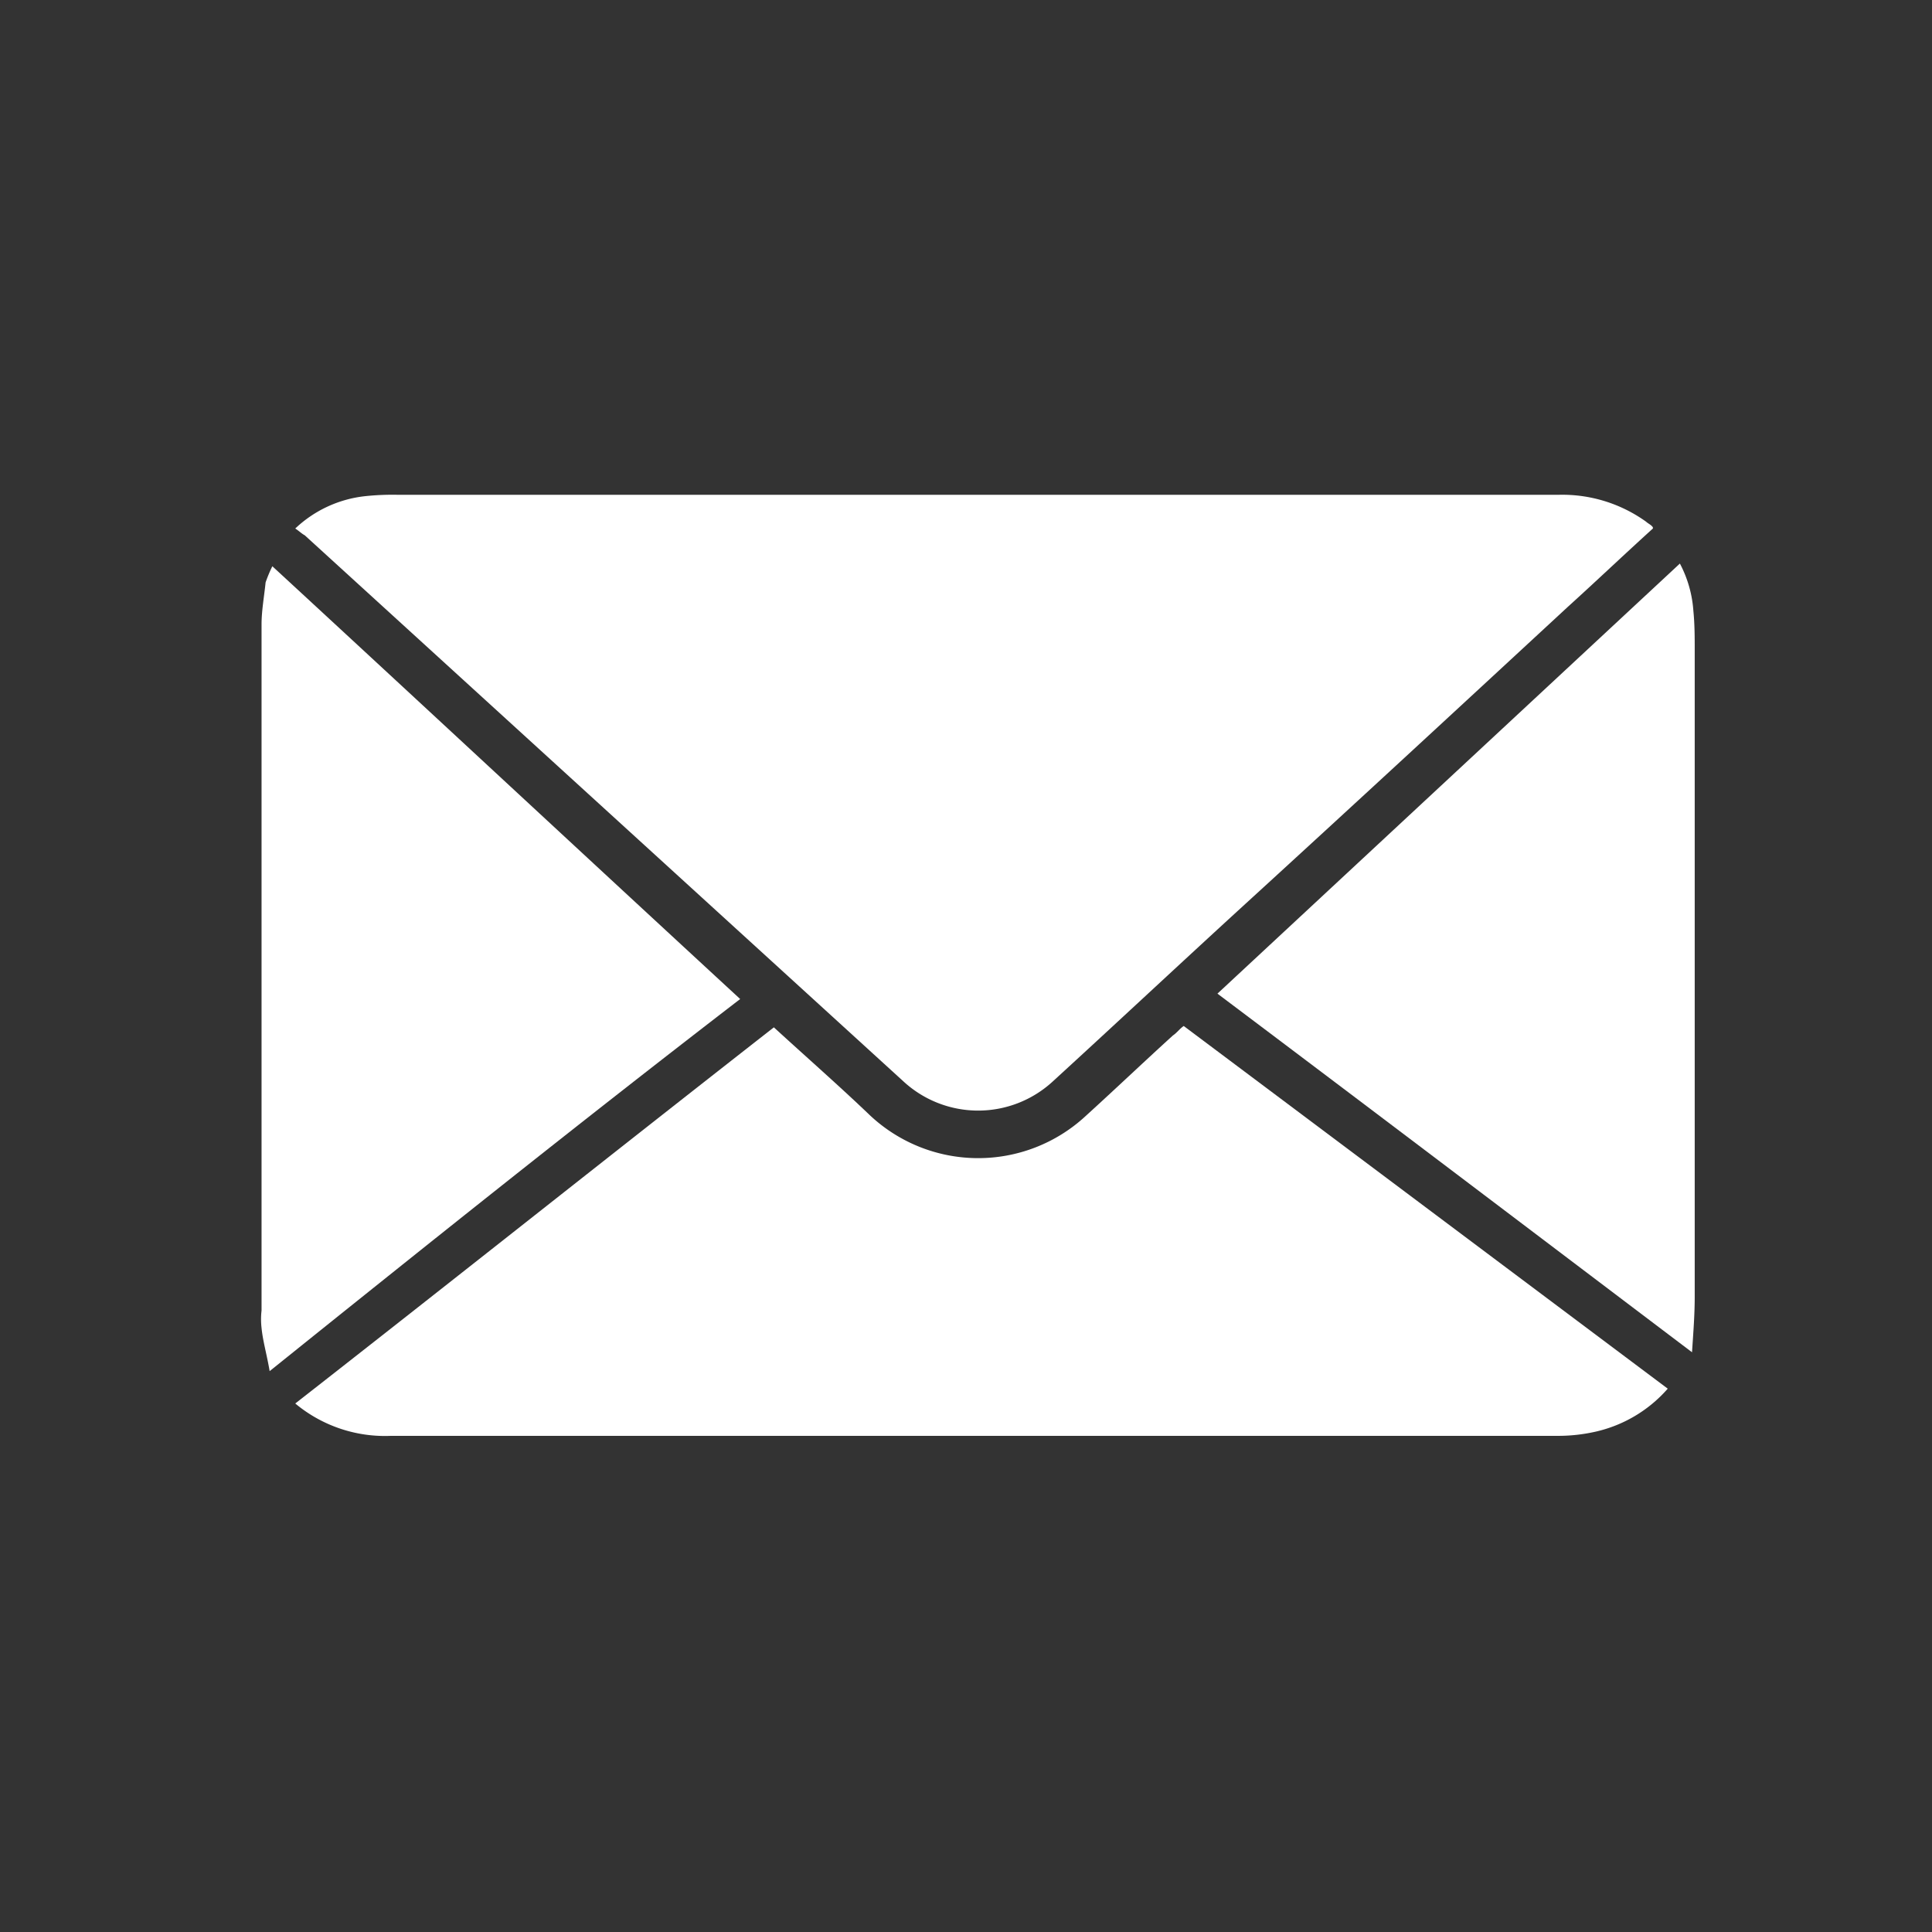
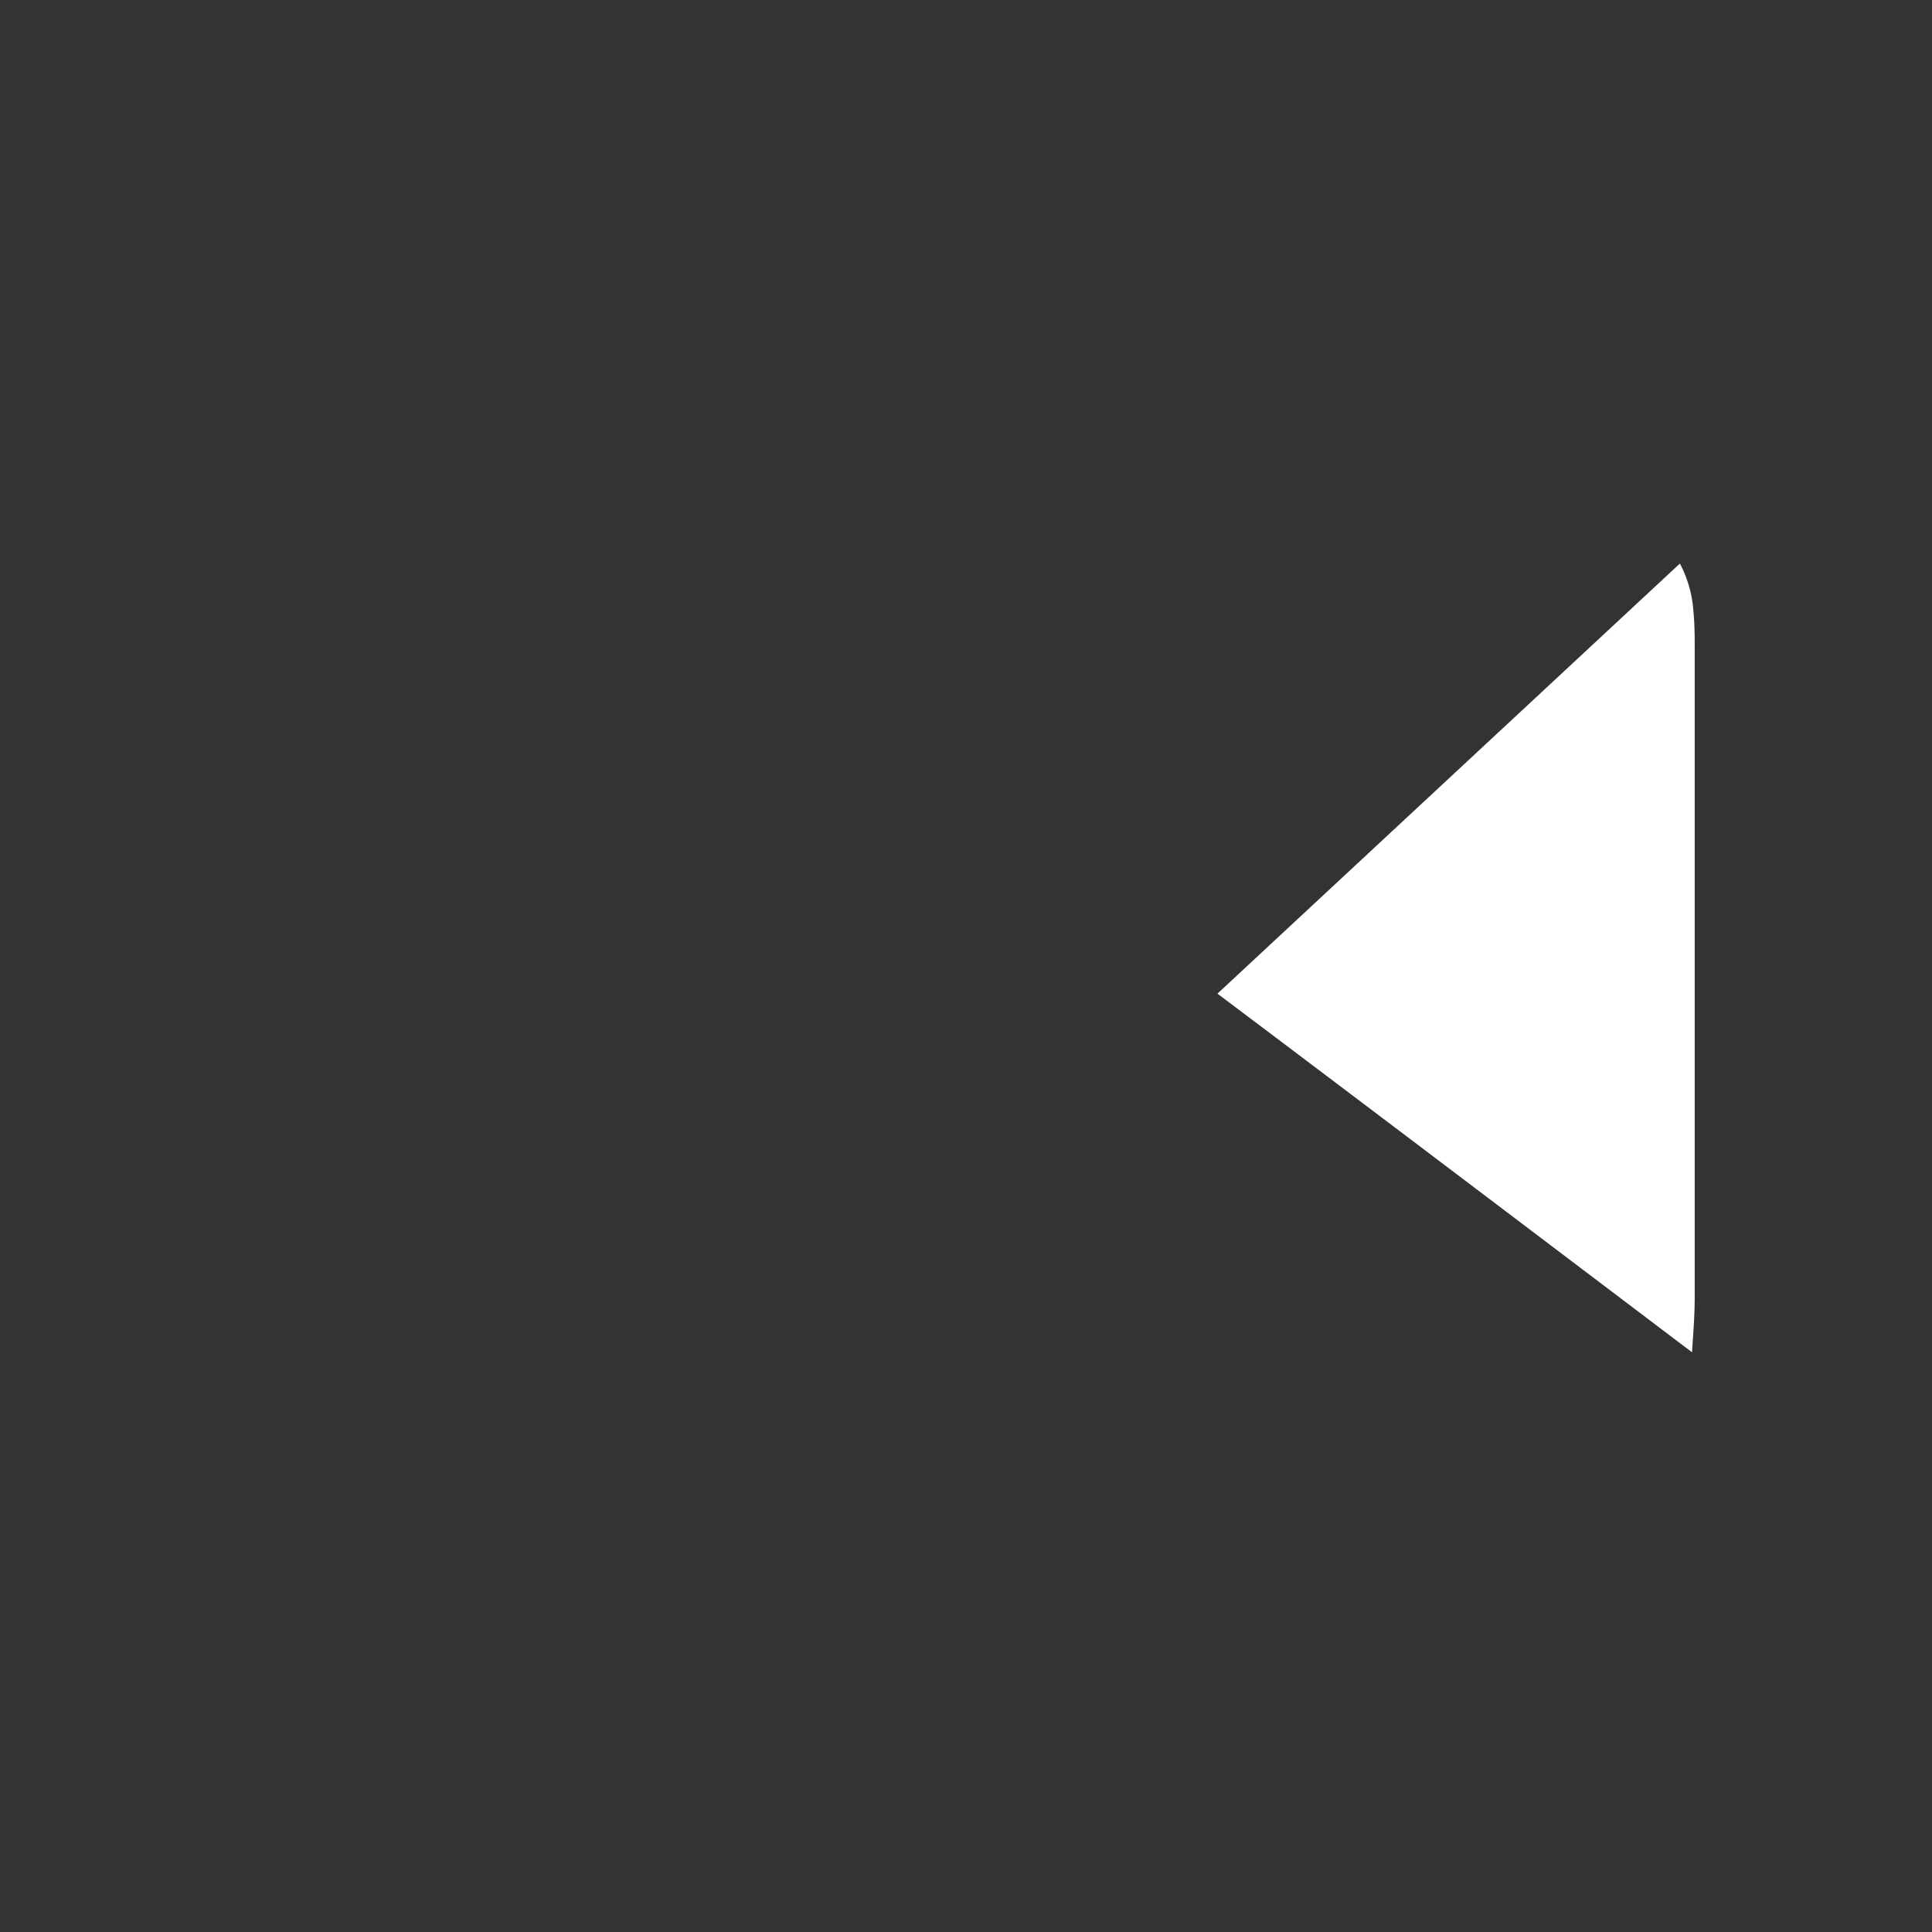
<svg xmlns="http://www.w3.org/2000/svg" id="f3112136-7a48-4bad-a666-c9598fe73bb7" data-name="Layer 1" viewBox="0 0 143.3 143.3">
  <rect x="0" y="0" width="143.3" height="143.3" fill="#333333" stroke="none" />
  <g id="a06b1066-41d8-433a-82e9-089038ab8088" data-name="Simple Design">
    <g id="b915ea6e-81f7-493b-a2a2-549aa430ca6a" data-name="Simple Logos">
      <g id="f63322b4-c534-4c2b-ad3c-cfd78b38c7ad" data-name="Email">
-         <path d="M21.9,39.2a8.93,8.93,0,0,1,5.2-2.4,19.27,19.27,0,0,1,2.4-.1h86.1a10.66,10.66,0,0,1,6.5,2c.1.1.3.2.4.3s.1.1.1.2c-2.1,1.9-4.2,3.9-6.3,5.8-8,7.4-16,14.8-24.1,22.2-4.7,4.3-9.4,8.7-14.1,13a8.17,8.17,0,0,1-11.1,0L22.6,39.7C22.4,39.6,22.2,39.4,21.9,39.2Z" fill="#fff" />
-         <path d="M57.4,76.2c2.4,2.2,4.8,4.3,7.1,6.5a11.73,11.73,0,0,0,16,.1c2.2-2,4.3-4,6.5-6,.3-.2.5-.5.8-.7L123.7,103a10.06,10.06,0,0,1-5.4,3.2,12.65,12.65,0,0,1-2.8.3H29a10.39,10.39,0,0,1-7.1-2.4C33.8,94.8,45.5,85.5,57.4,76.2Z" fill="#fff" />
-         <path d="M20,101.7c-.2-1.2-.5-2.2-.6-3.2a5.65,5.65,0,0,1,0-1.3V46.3c0-1,.2-2.1.3-3.1a10.41,10.41,0,0,1,.5-1.2C31.8,52.7,43.3,63.4,54.9,74.1,43.2,83.1,31.7,92.3,20,101.7Z" fill="#fff" />
        <path d="M90.3,73.7l34.3-31.9a8.78,8.78,0,0,1,1,3.5c.1,1,.1,2,.1,2.9v48c0,1.3-.1,2.6-.2,4.1C113.6,91.3,102,82.5,90.3,73.7Z" fill="#fff" />
      </g>
    </g>
  </g>
</svg>